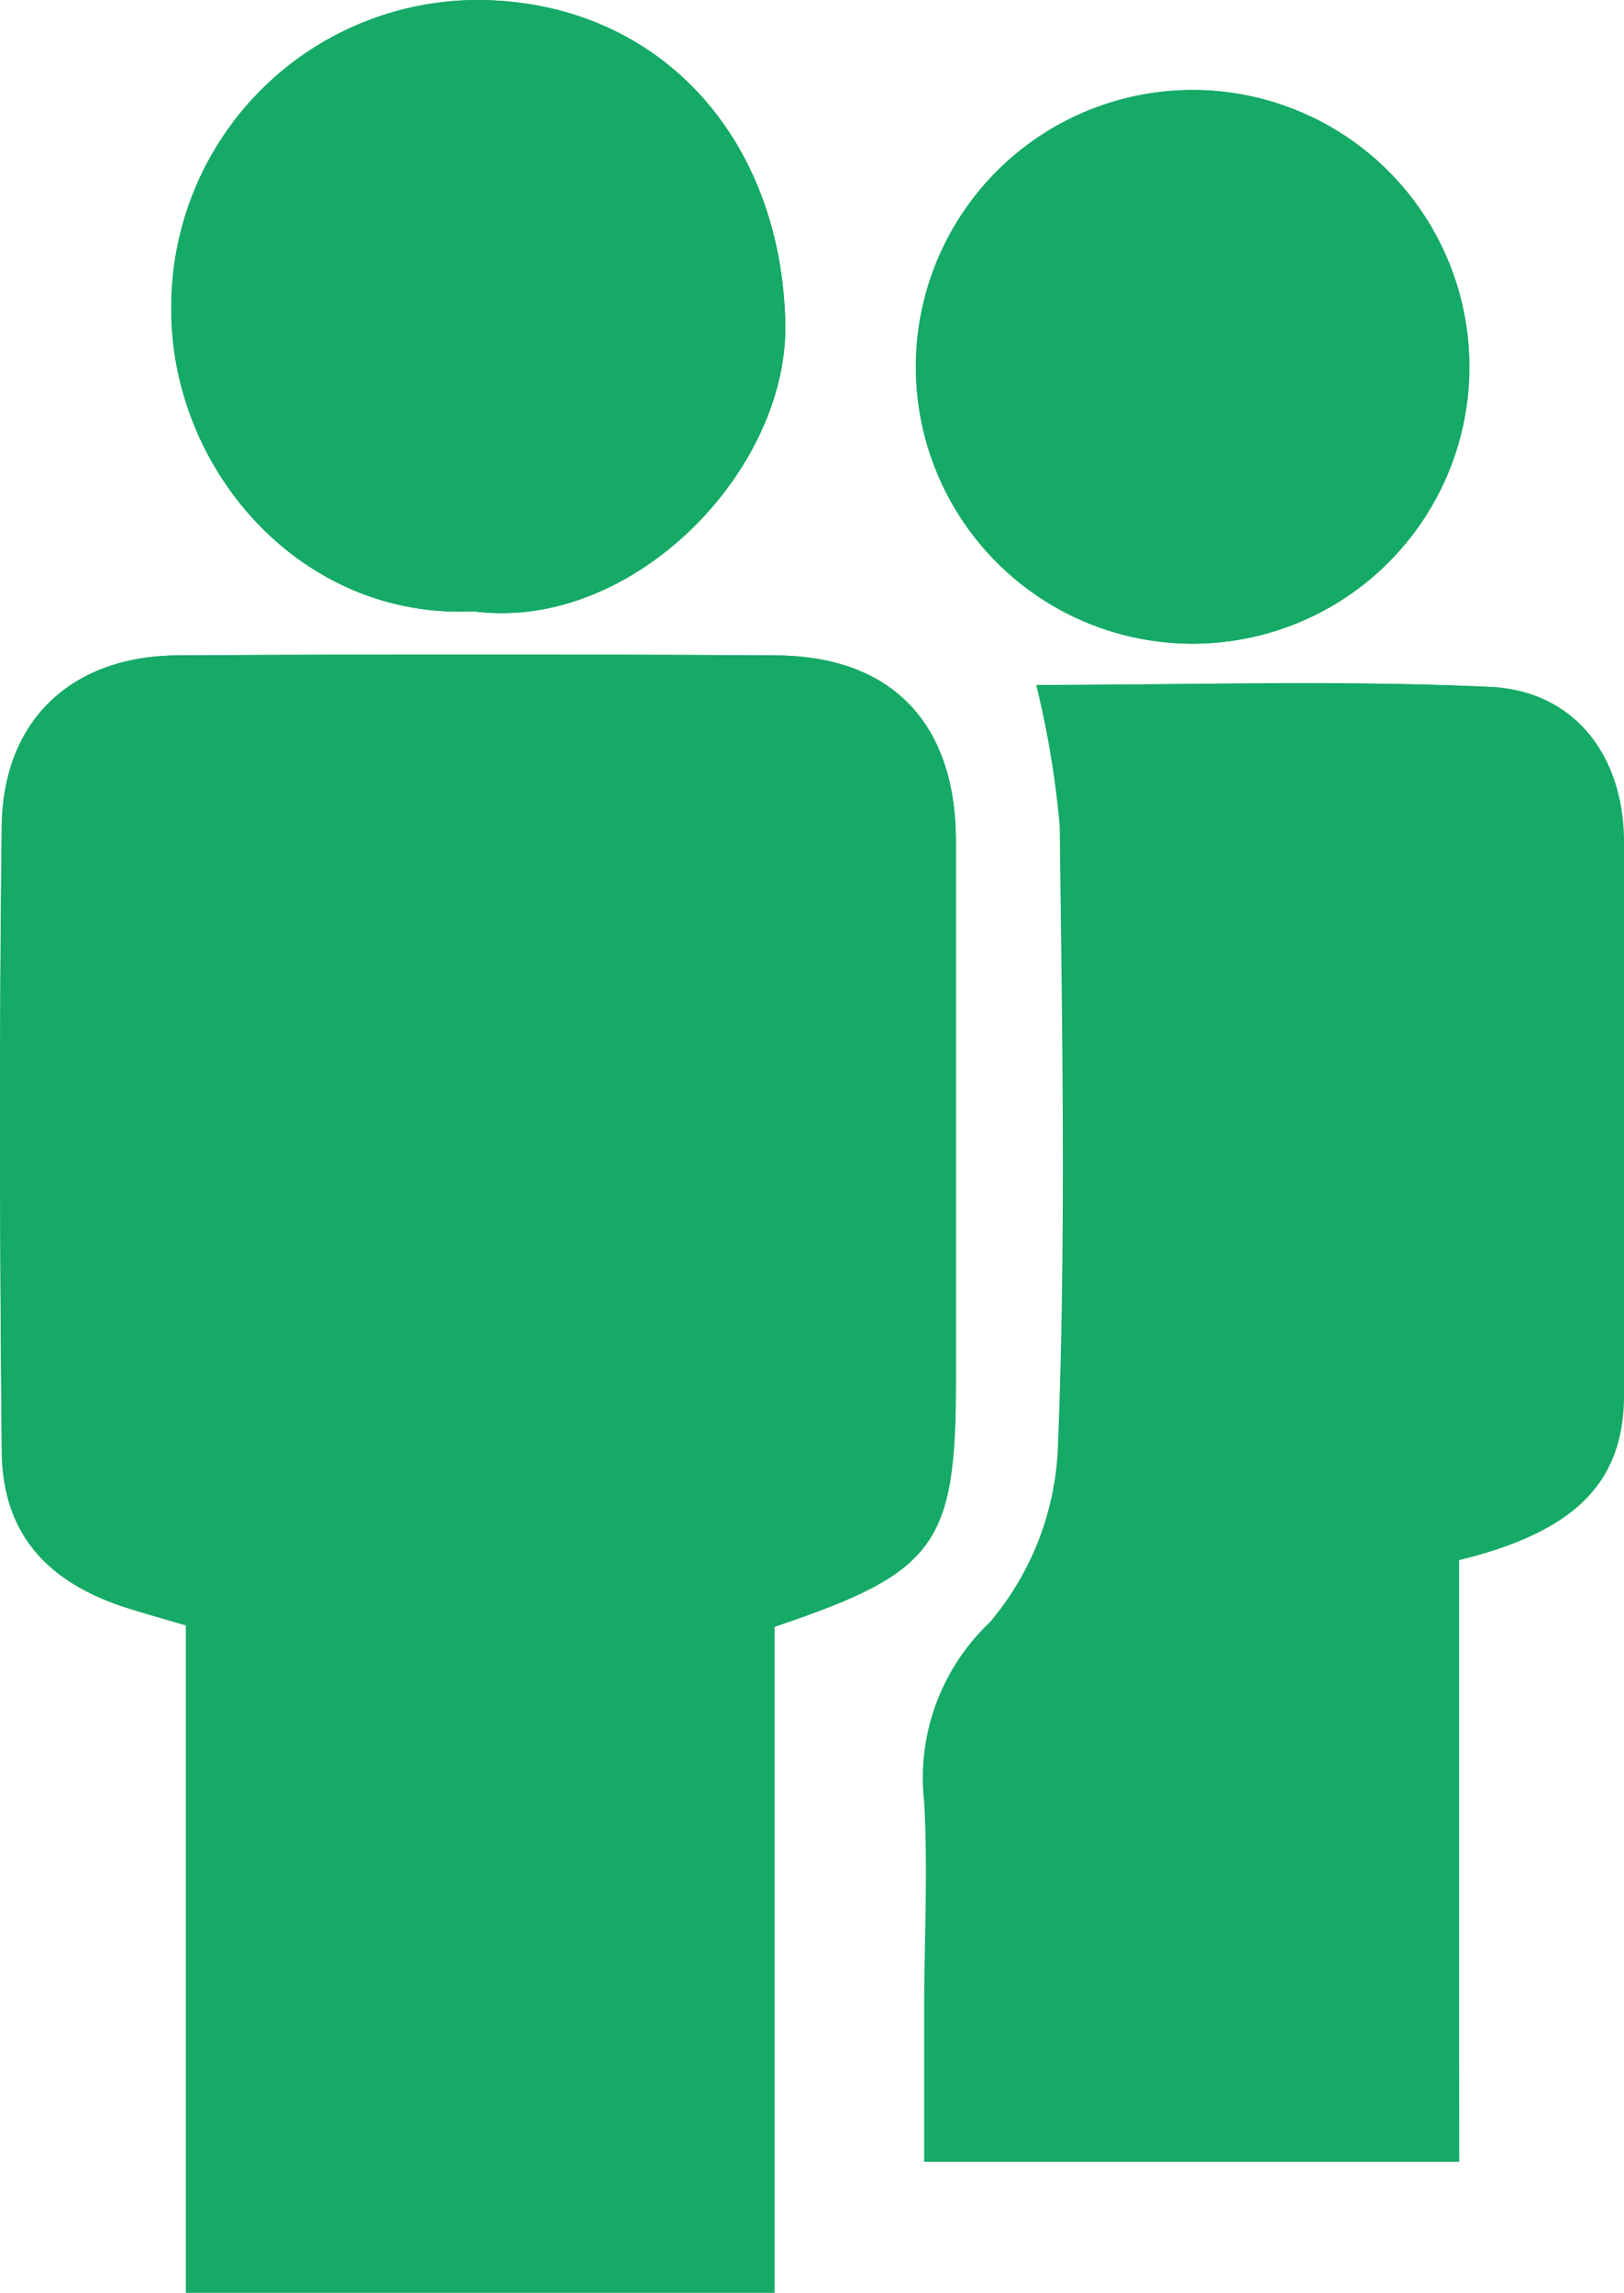
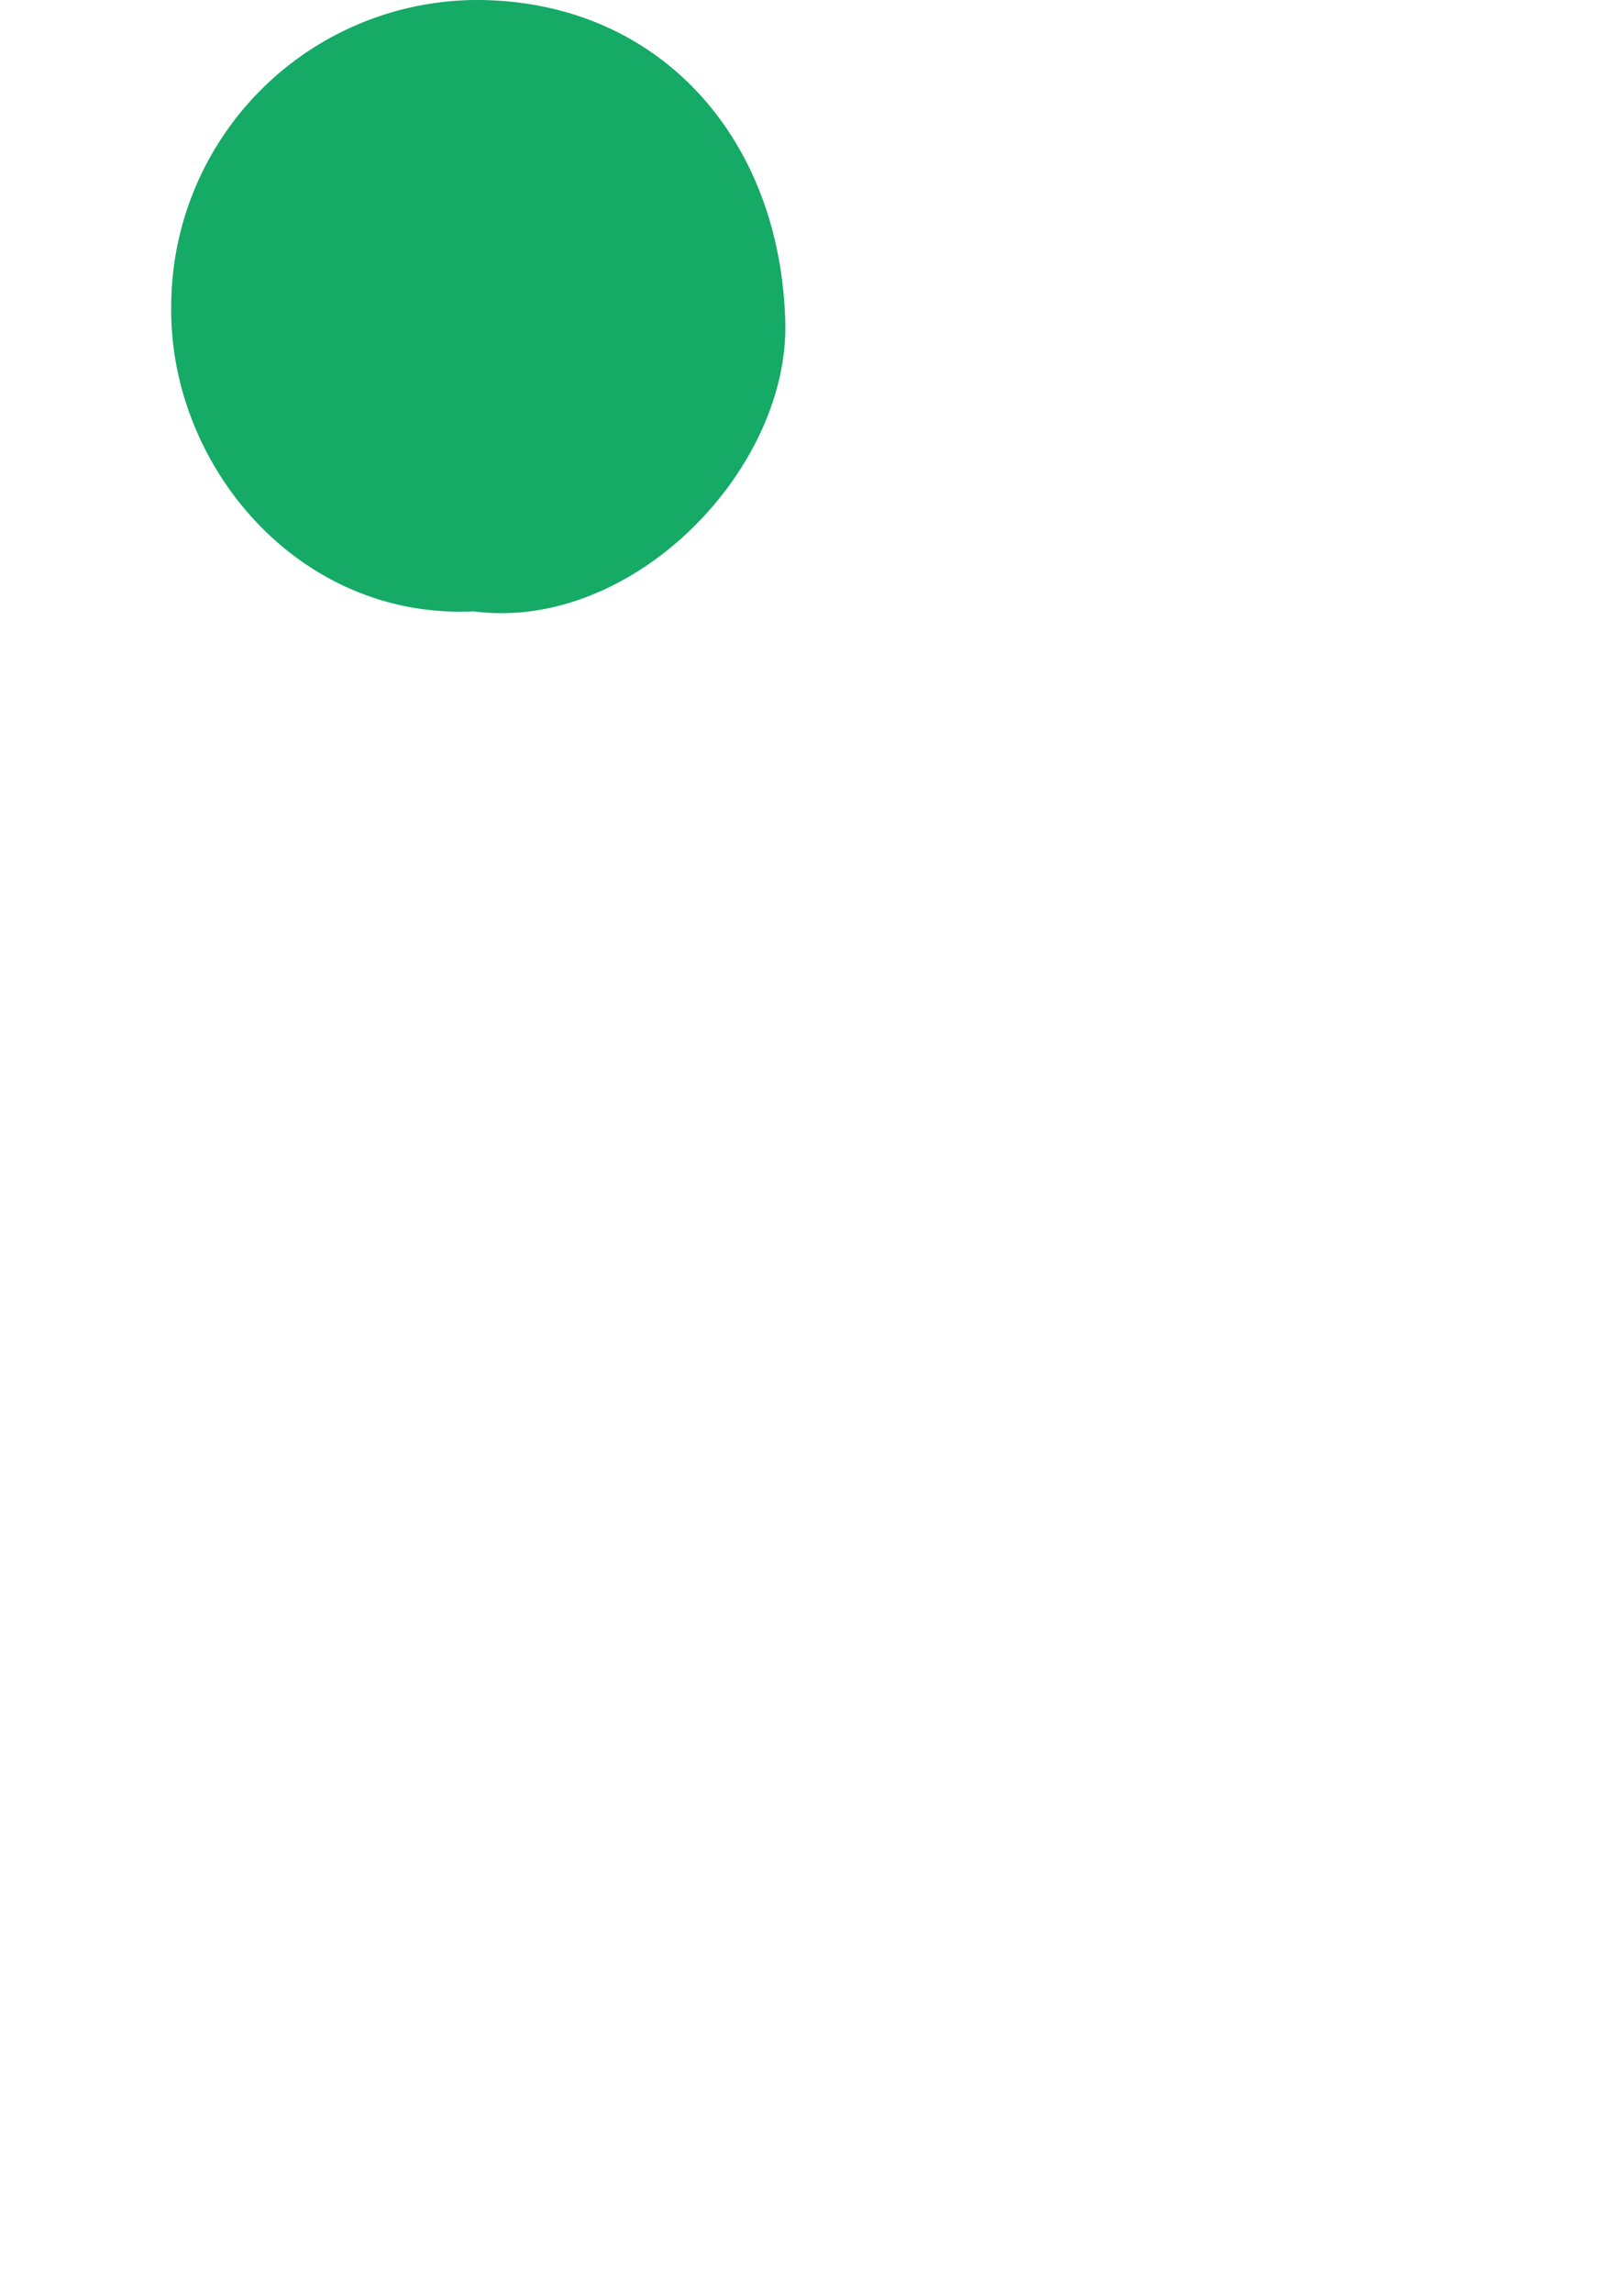
<svg xmlns="http://www.w3.org/2000/svg" viewBox="0 0 58.71 82.84">
  <defs>
    <style>.cls-1{fill:#15aa66;}</style>
  </defs>
  <title>tsubomi-icon03</title>
  <g id="レイヤー_2" data-name="レイヤー 2">
    <g id="レイヤー_1-2" data-name="レイヤー 1">
      <g id="cRsEtf">
-         <path class="cls-1" d="M28,58.78c5.81-2,6.54-3,6.55-8.93,0-6.49,0-13,0-19.49,0-4.26-2.35-6.66-6.56-6.68q-10.77-.06-21.56,0C2.61,23.7.11,26,.06,29.85c-.09,7.5-.07,15,0,22.51,0,2.92,1.5,4.7,4.29,5.66.71.24,1.43.43,2.37.71V82.84H28Zm24.72-2.41c4.15-1,5.9-2.75,5.92-5.82q.07-10.08,0-20.18c0-3.08-1.78-5.4-4.8-5.55-5.45-.25-10.92-.07-16.38-.07a33.39,33.39,0,0,1,.85,5.11c.09,7.43.23,14.87-.06,22.29a10.43,10.43,0,0,1-2.46,6.46,7.75,7.75,0,0,0-2.38,6.51c.14,2.47,0,5,0,7.43v5.56H52.75ZM17.12,22.09c5.73.75,11.39-5.06,11.27-10.43C28.24,4.89,23.73,0,17.22,0a11.08,11.08,0,0,0-11,11.09C6.09,16.78,10.75,22.39,17.12,22.09Zm36-8.59a10,10,0,1,0-20-.49,10,10,0,1,0,20,.49Z" />
-         <path class="cls-1" d="M28,58.78V82.84H6.73V58.73c-.94-.28-1.66-.47-2.37-.71C1.57,57.06.1,55.28.07,52.36c-.08-7.51-.1-15,0-22.51C.11,26,2.61,23.7,6.44,23.68q10.79-.06,21.56,0c4.21,0,6.54,2.42,6.56,6.68,0,6.5,0,13,0,19.49C34.57,55.81,33.84,56.83,28,58.78Z" />
-         <path class="cls-1" d="M52.75,56.37V78.11H33.48V72.55c0-2.47.11-5,0-7.43a7.75,7.75,0,0,1,2.38-6.51,10.43,10.43,0,0,0,2.46-6.46c.29-7.42.15-14.86.06-22.29a33.39,33.39,0,0,0-.85-5.11c5.46,0,10.93-.18,16.38.07,3,.15,4.78,2.47,4.8,5.55q.06,10.1,0,20.18C58.65,53.62,56.9,55.35,52.75,56.37Z" />
        <path class="cls-1" d="M17.12,22.09c-6.37.3-11-5.31-10.93-11A11.08,11.08,0,0,1,17.22,0c6.51,0,11,4.89,11.17,11.66C28.51,17,22.85,22.84,17.12,22.09Z" />
-         <path class="cls-1" d="M53.11,13.5a10,10,0,1,1-20-.49,10,10,0,1,1,20,.49Z" />
      </g>
    </g>
  </g>
</svg>